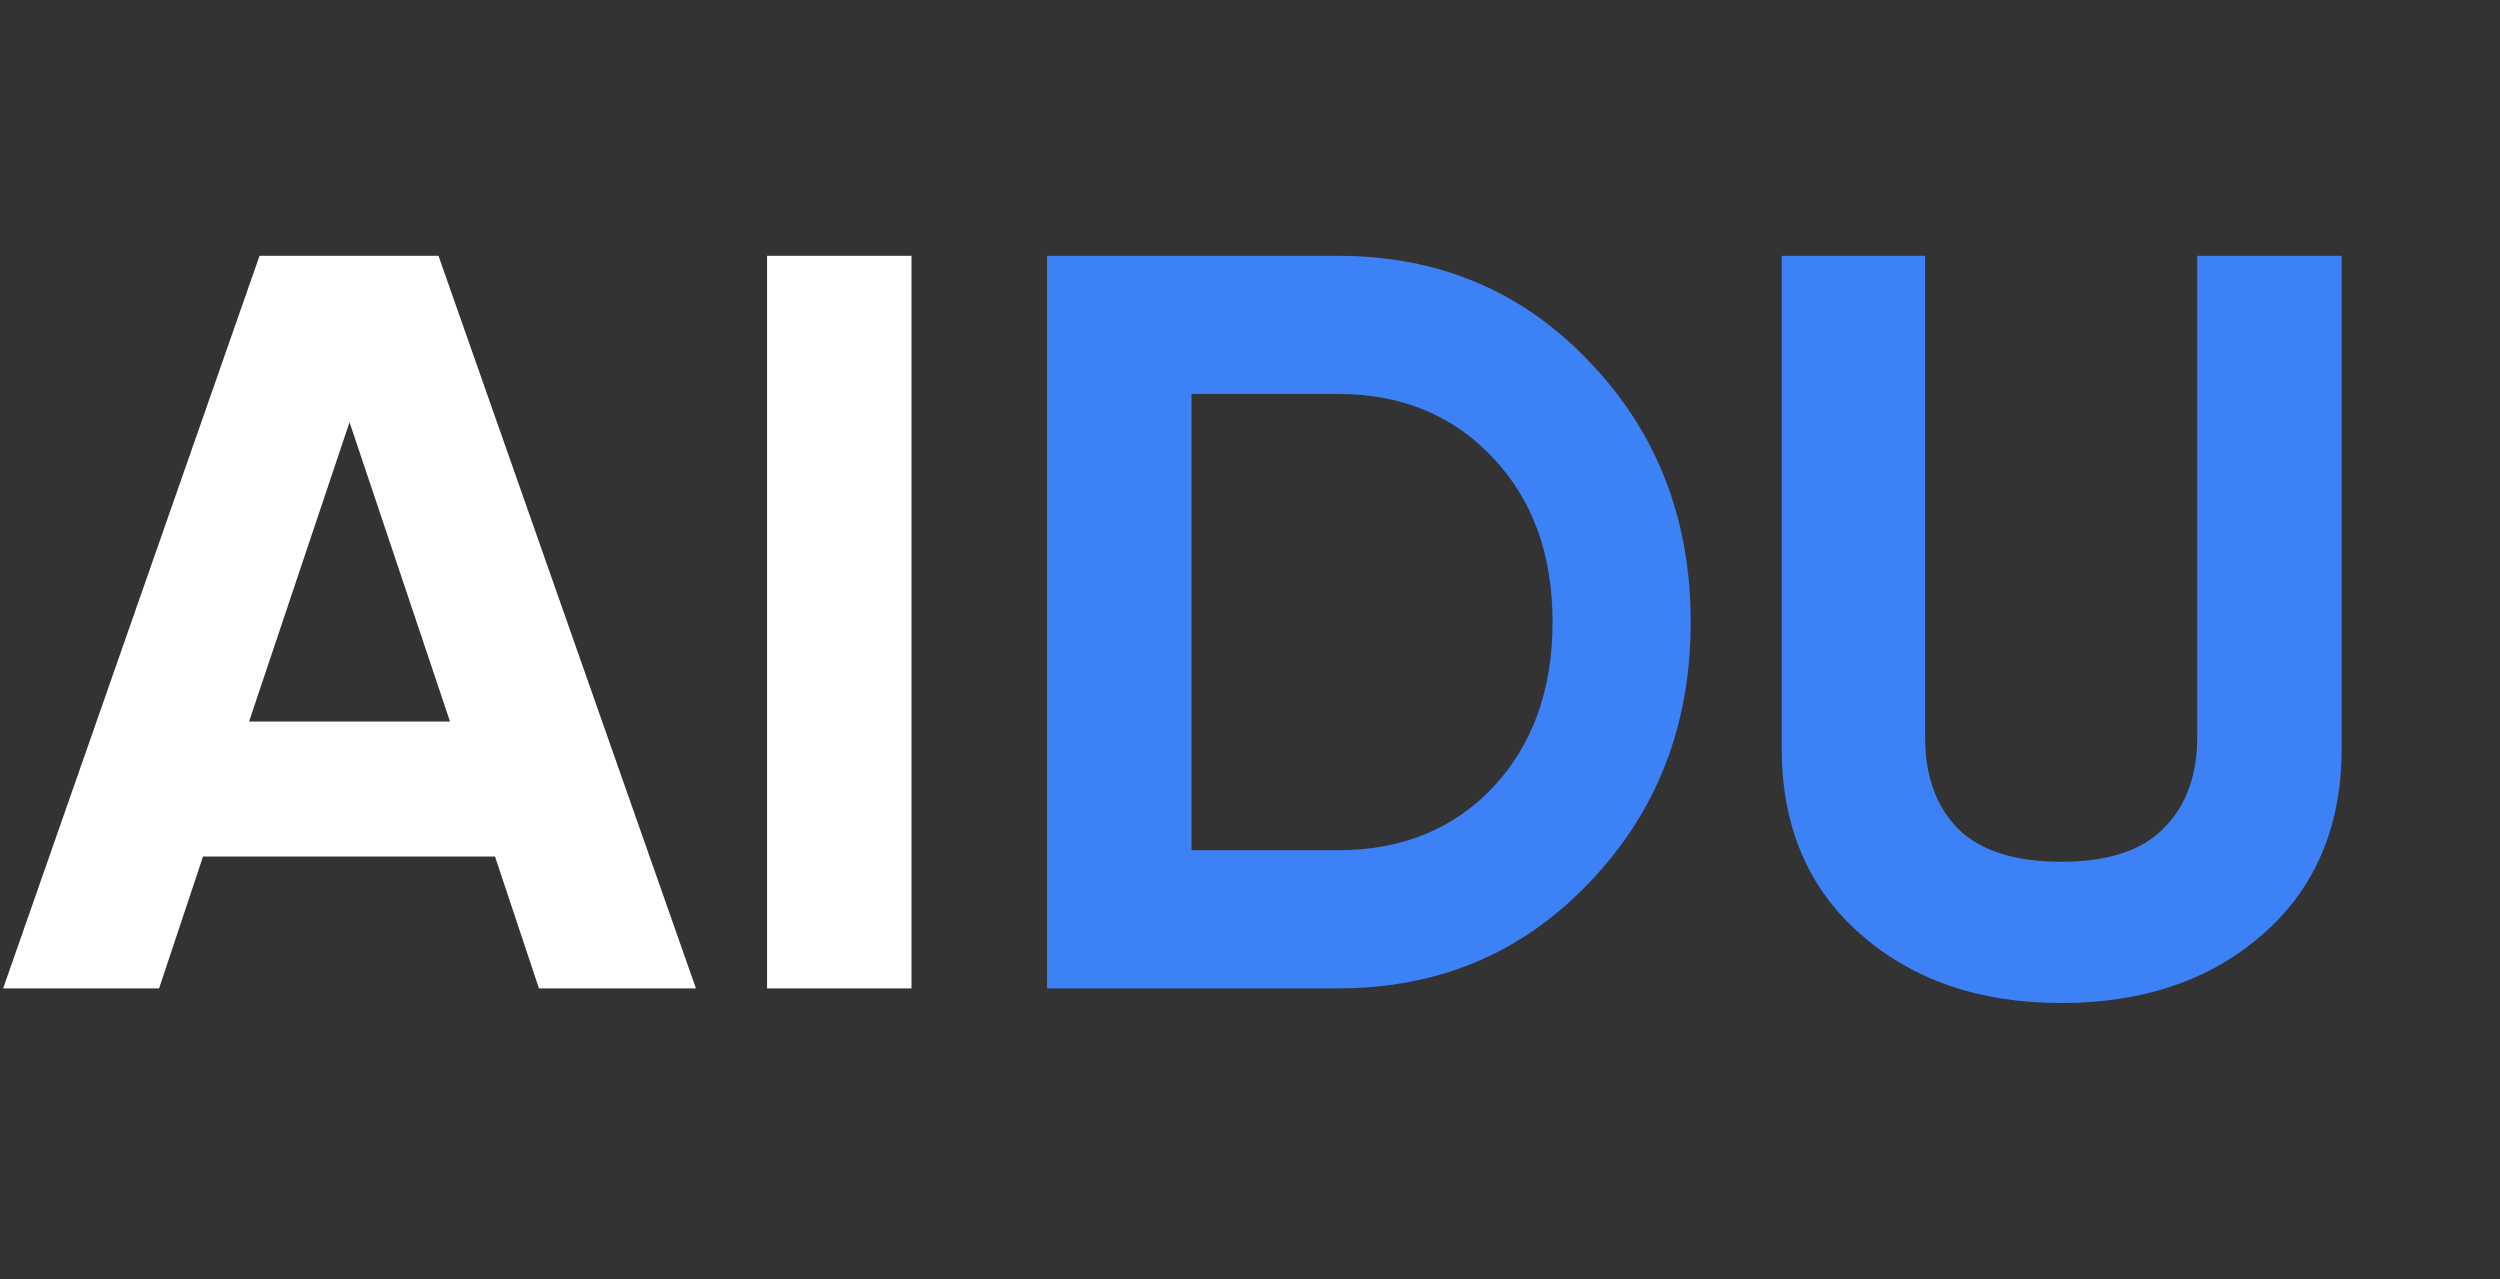
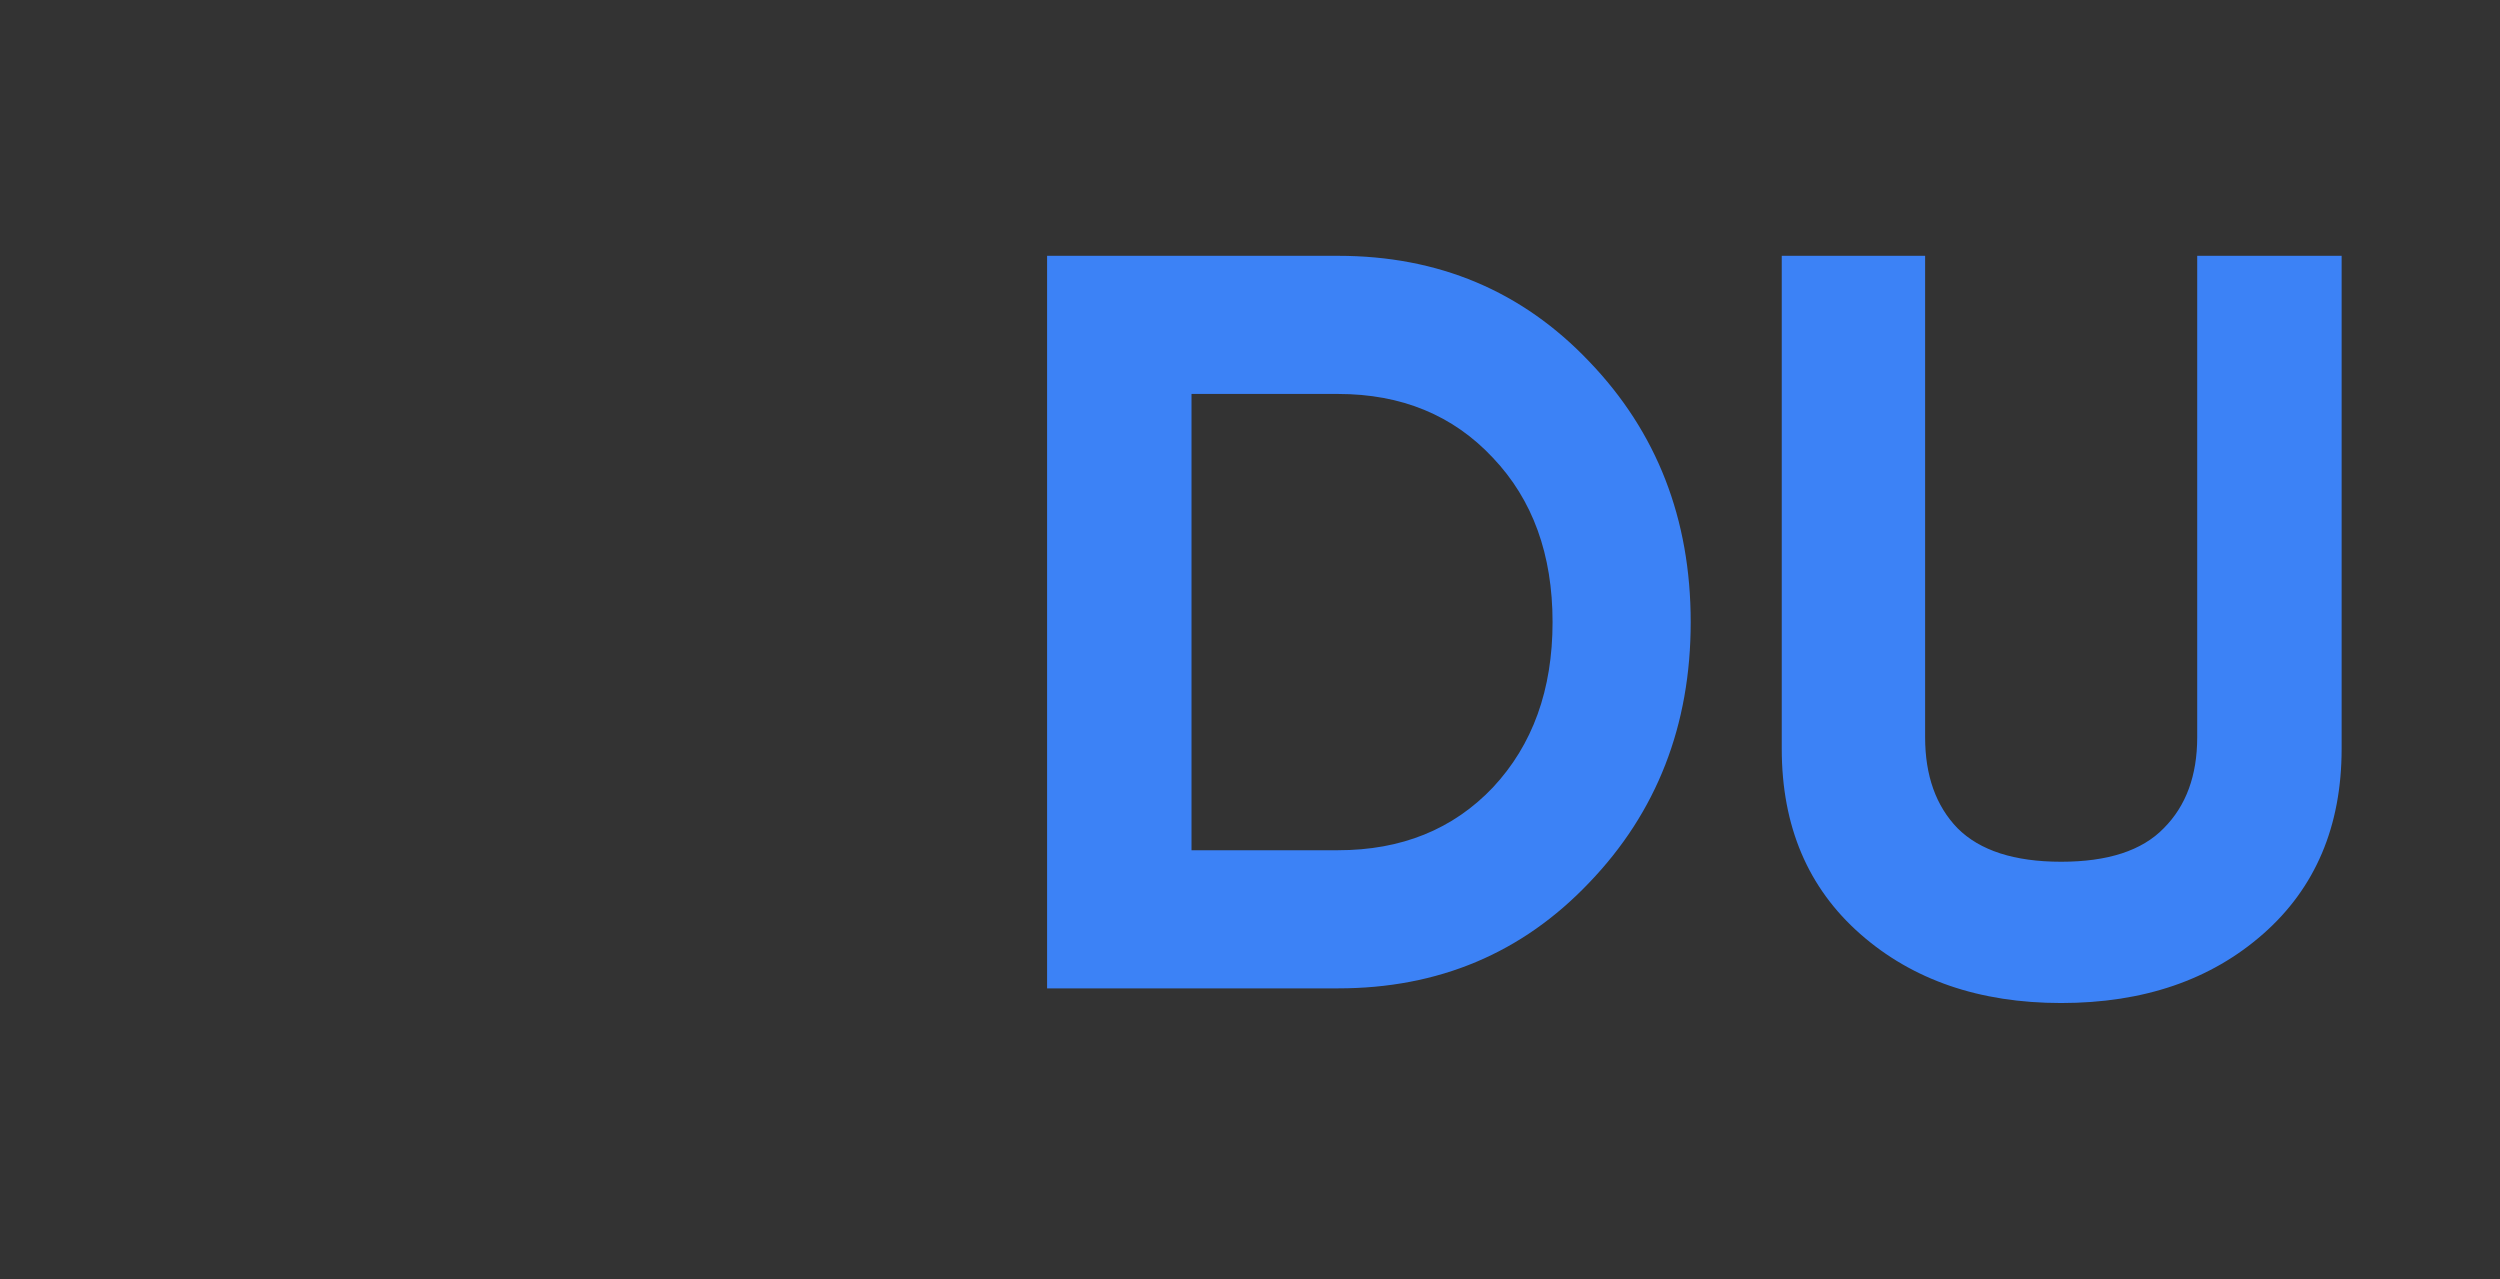
<svg xmlns="http://www.w3.org/2000/svg" width="86" height="44" viewBox="0 0 86 44" fill="none">
  <rect x="0" y="0" width="86" height="44" fill="#333333" stroke="none" />
-   <path d="M18.54 34L17.028 29.464H6.984L5.472 34H0.108L8.928 8.8H15.084L23.94 34H18.54ZM8.568 24.82H15.48L12.024 14.524L8.568 24.82ZM26.387 8.8H31.355V34H26.387V8.8Z" fill="#fff" />
  <path d="M46.028 8.8C49.484 8.8 52.364 10.012 54.668 12.436C56.996 14.86 58.16 17.848 58.16 21.4C58.16 24.952 56.996 27.94 54.668 30.364C52.364 32.788 49.484 34 46.028 34H36.02V8.8H46.028ZM46.028 29.248C48.212 29.248 49.988 28.528 51.356 27.088C52.724 25.624 53.408 23.728 53.408 21.4C53.408 19.072 52.724 17.188 51.356 15.748C49.988 14.284 48.212 13.552 46.028 13.552H40.988V29.248H46.028ZM70.904 34.504C68.096 34.504 65.792 33.712 63.992 32.128C62.192 30.544 61.292 28.42 61.292 25.756V8.8H66.224V25.36C66.224 26.68 66.596 27.724 67.34 28.492C68.108 29.26 69.296 29.644 70.904 29.644C72.512 29.644 73.688 29.26 74.432 28.492C75.2 27.724 75.584 26.68 75.584 25.36V8.8H80.552V25.756C80.552 28.42 79.652 30.544 77.852 32.128C76.052 33.712 73.736 34.504 70.904 34.504Z" fill="#3c82f6" />
</svg>